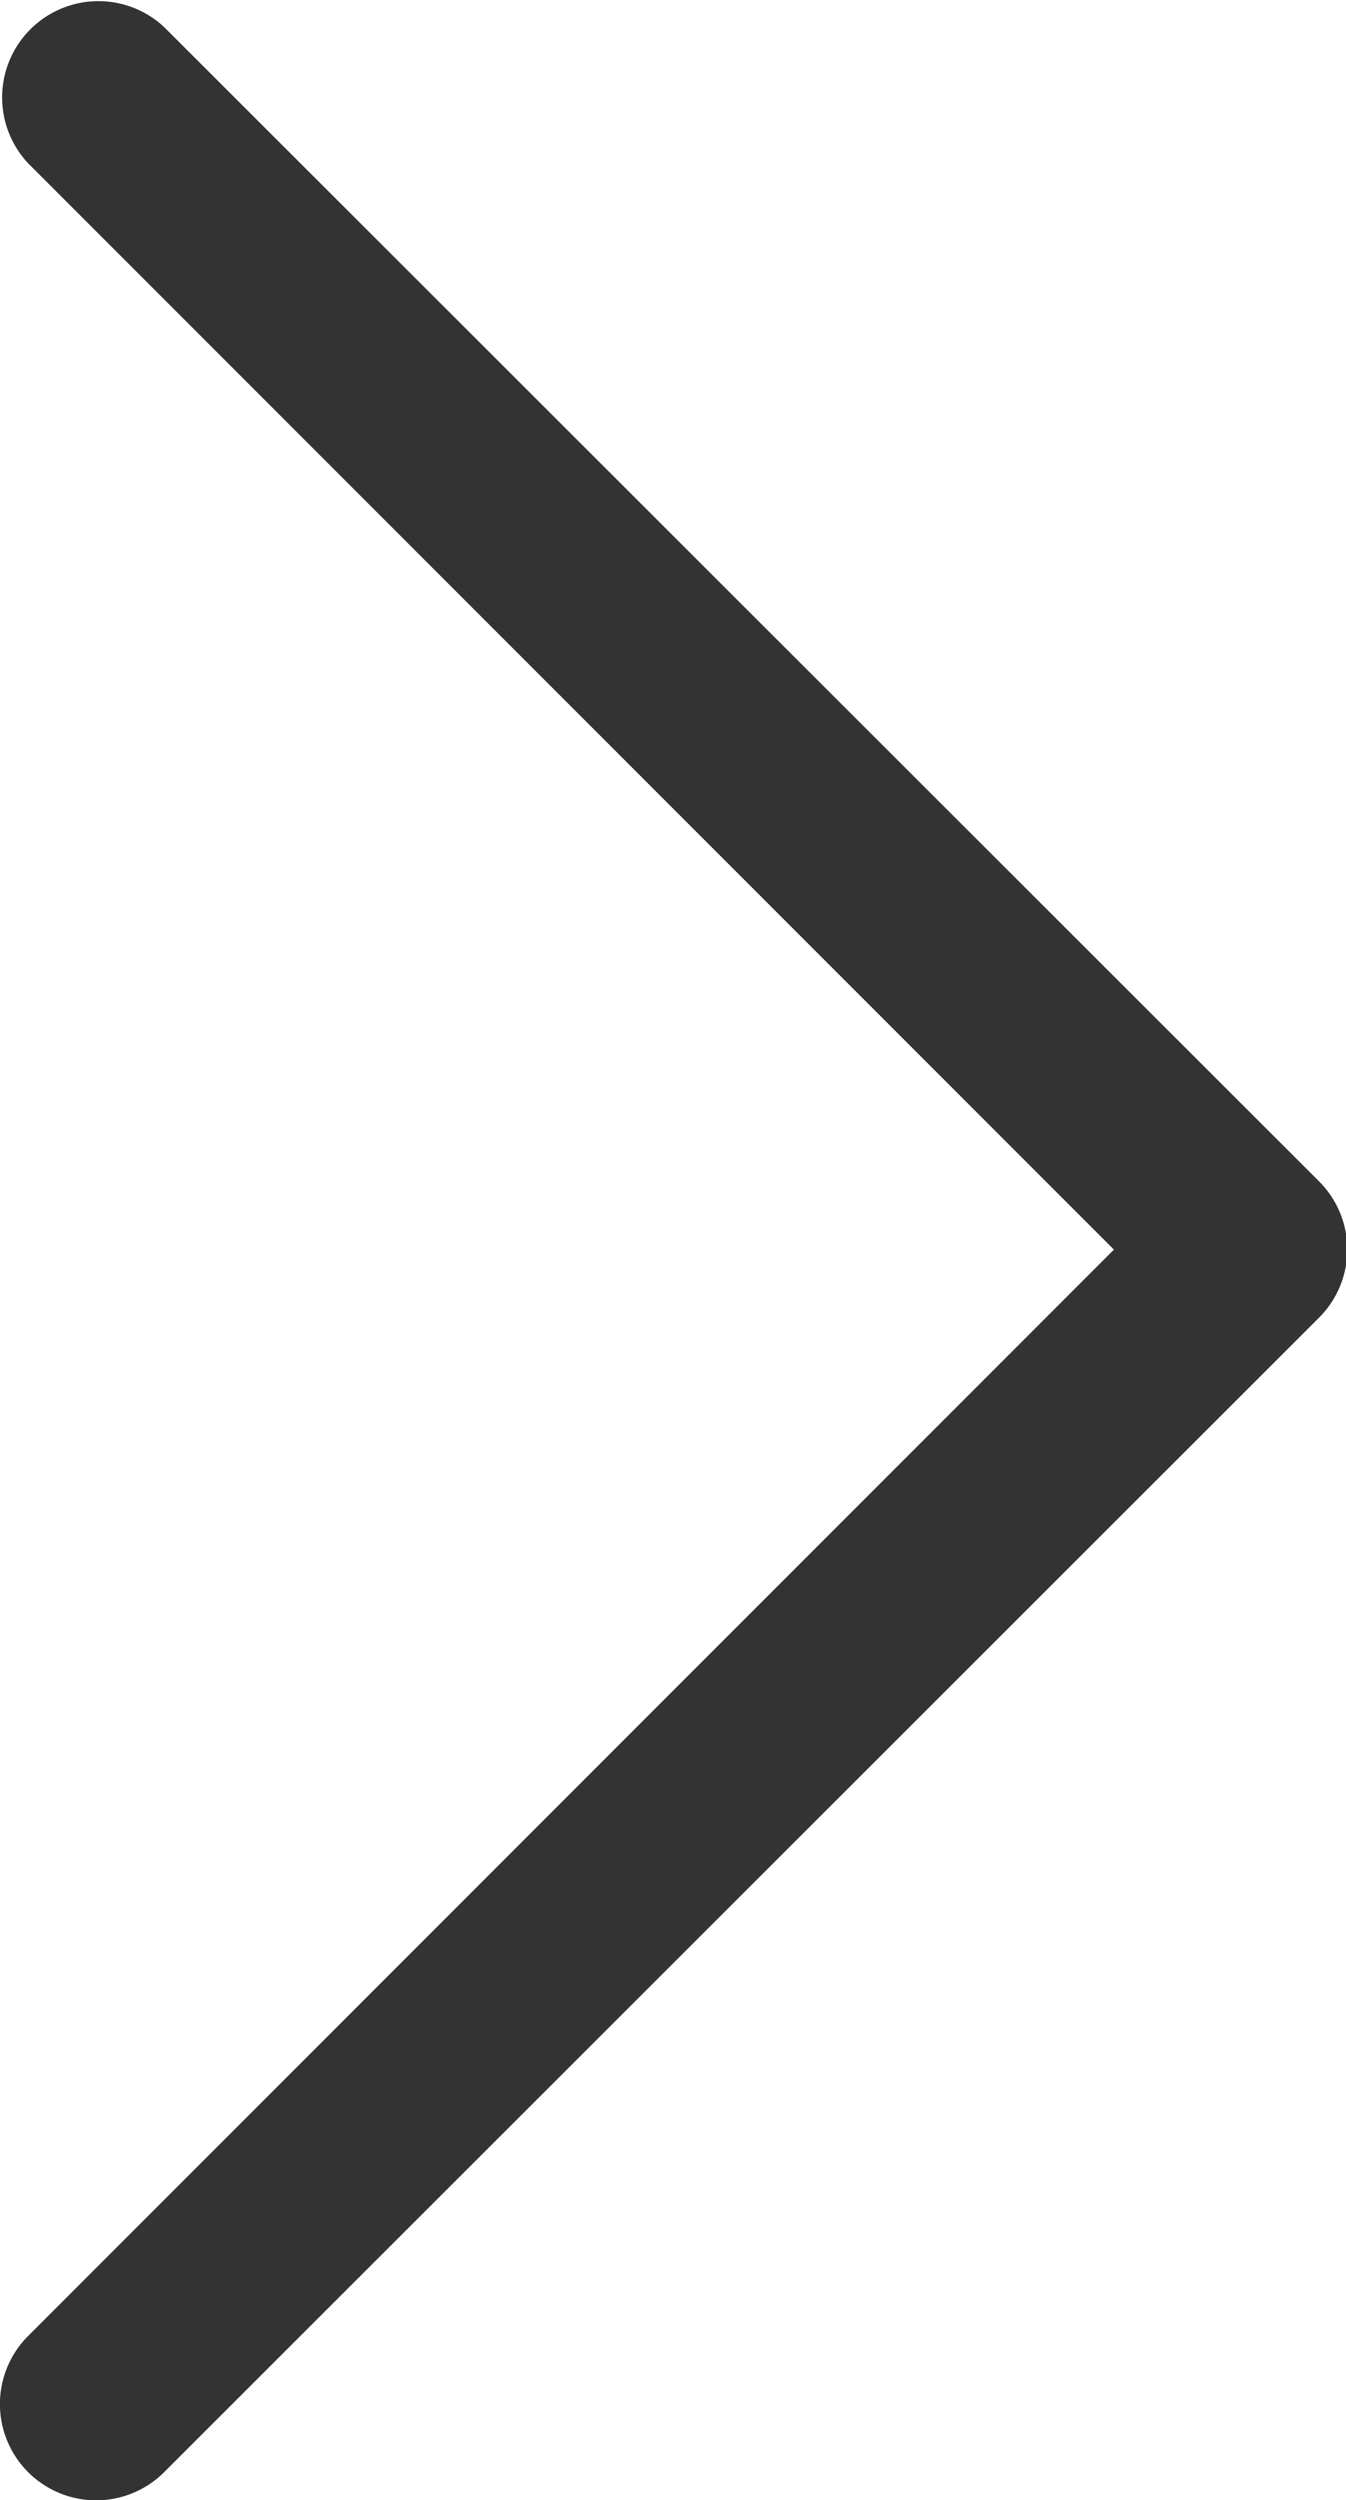
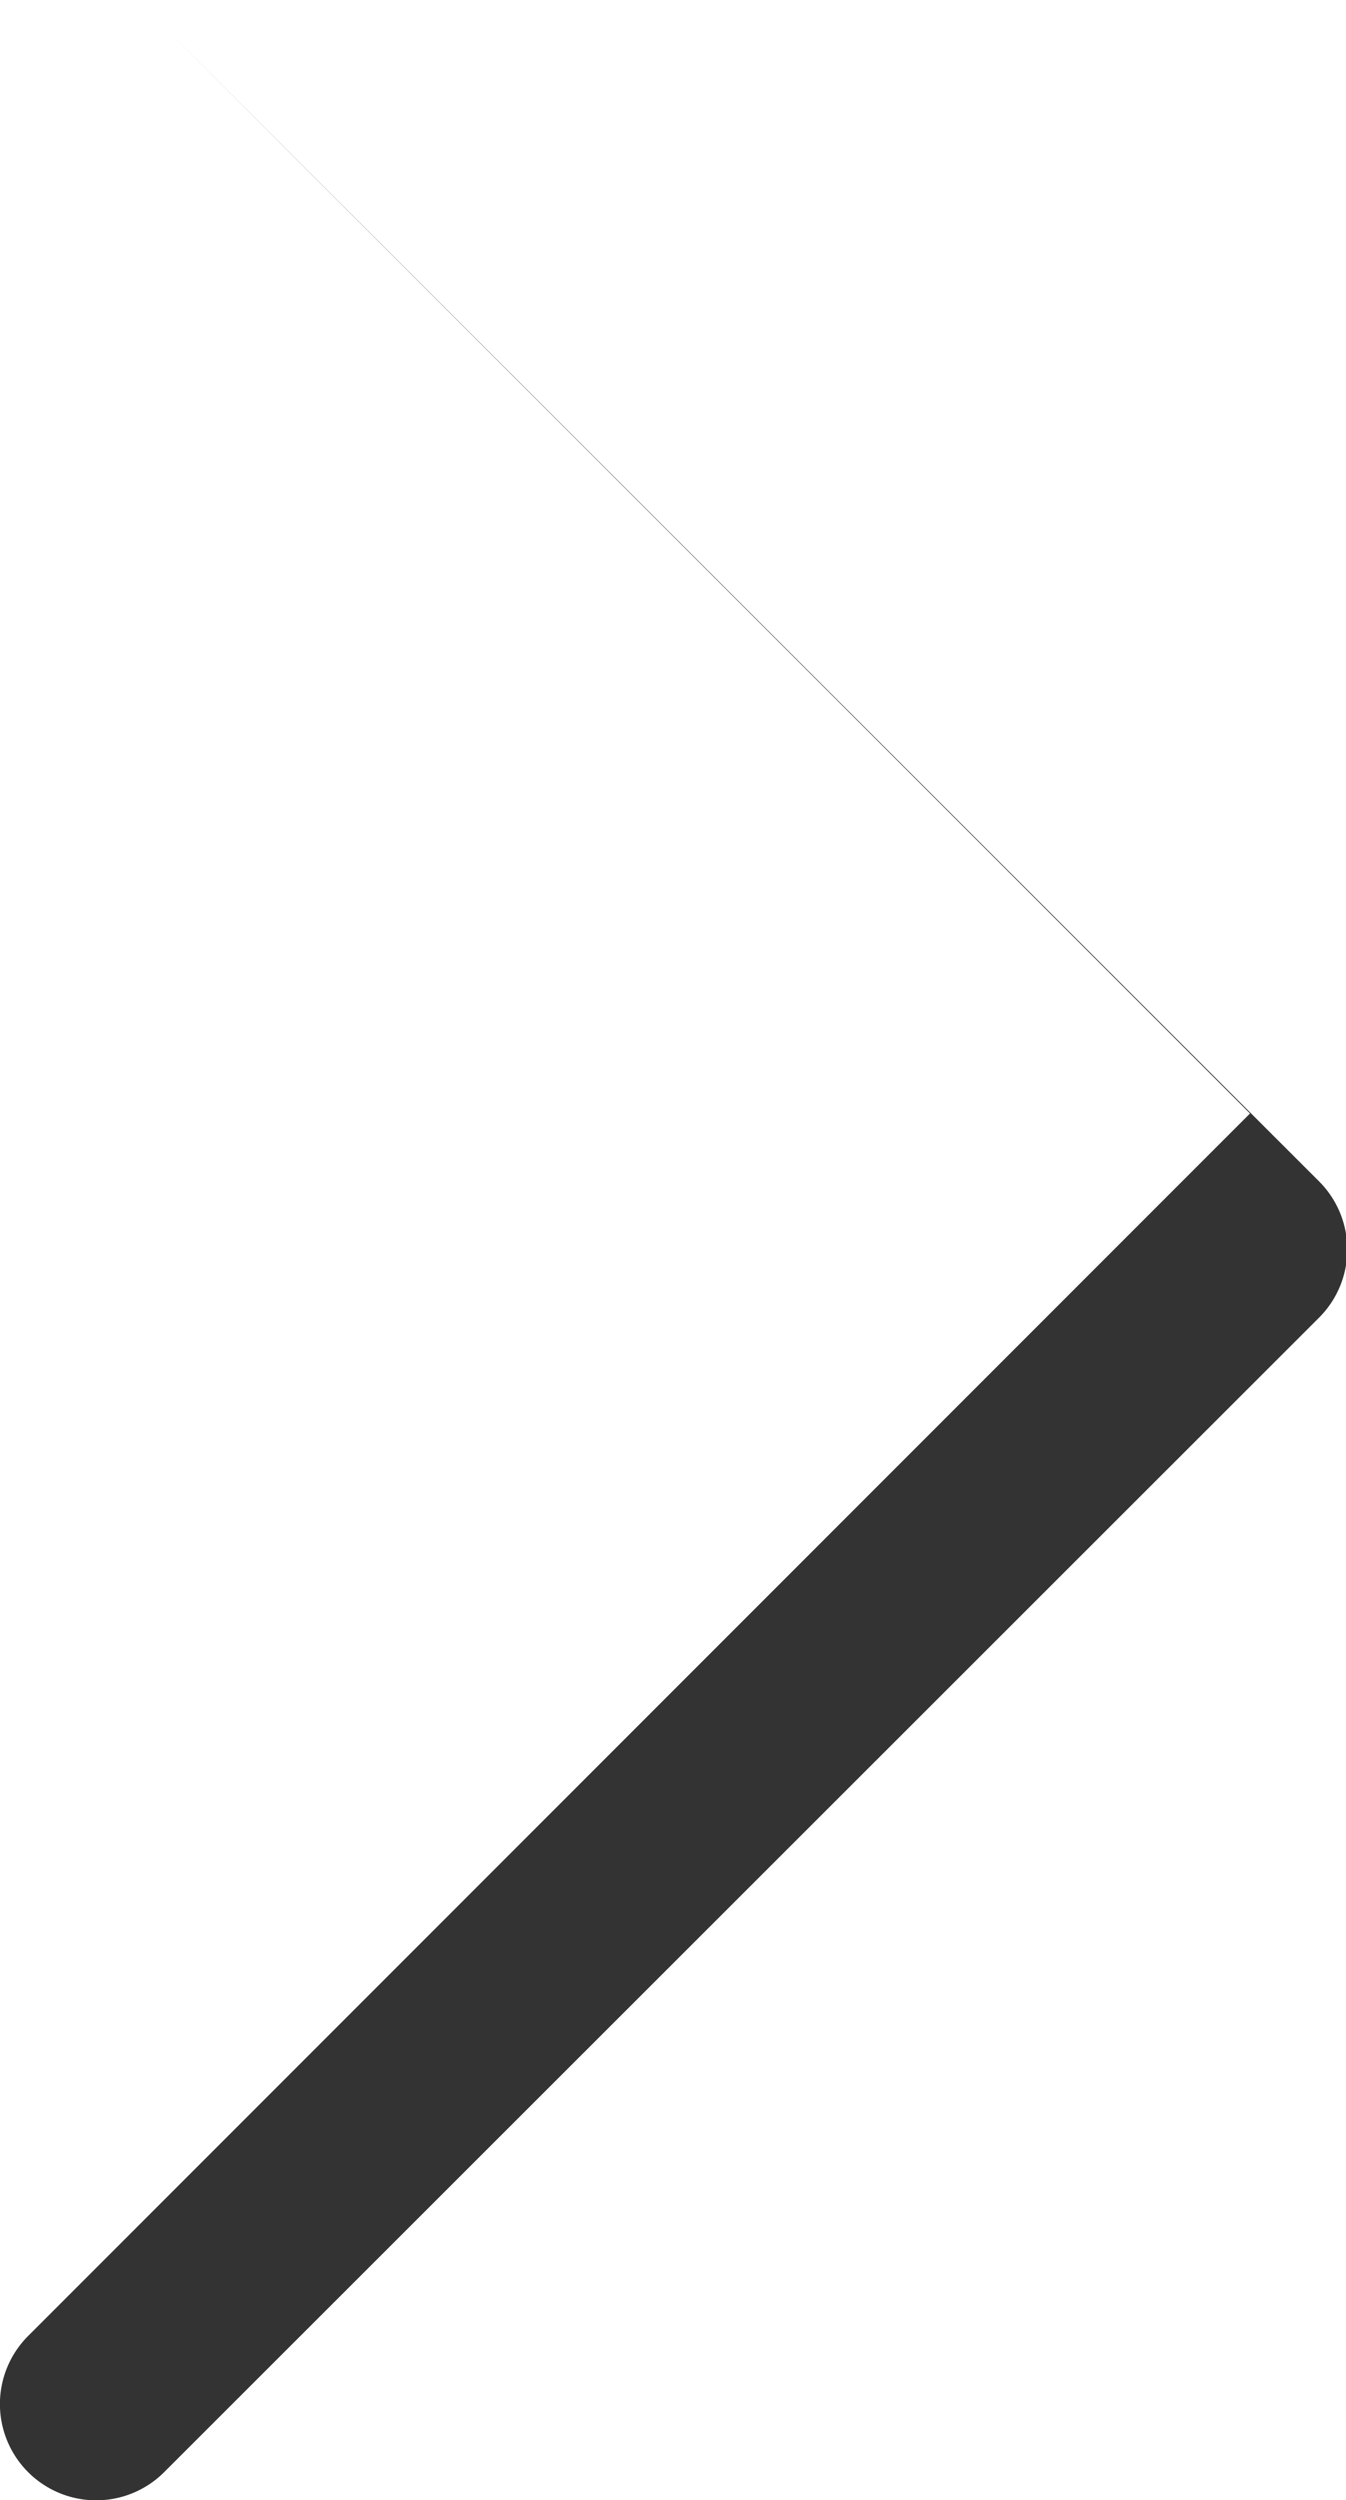
<svg xmlns="http://www.w3.org/2000/svg" width="5.411" height="10.045" viewBox="0 0 5.411 10.045">
  <defs>
    <style>.a{fill:#333;}</style>
  </defs>
  <g transform="translate(-102.297 0)">
    <g transform="translate(102.297 0)">
-       <path class="a" d="M107.6,4.747,102.957.109a.387.387,0,0,0-.547.547l4.365,4.365L102.41,9.386a.386.386,0,1,0,.547.547L107.6,5.294A.387.387,0,0,0,107.6,4.747Z" transform="translate(-102.297 0)" />
+       <path class="a" d="M107.6,4.747,102.957.109l4.365,4.365L102.41,9.386a.386.386,0,1,0,.547.547L107.6,5.294A.387.387,0,0,0,107.6,4.747Z" transform="translate(-102.297 0)" />
    </g>
  </g>
</svg>